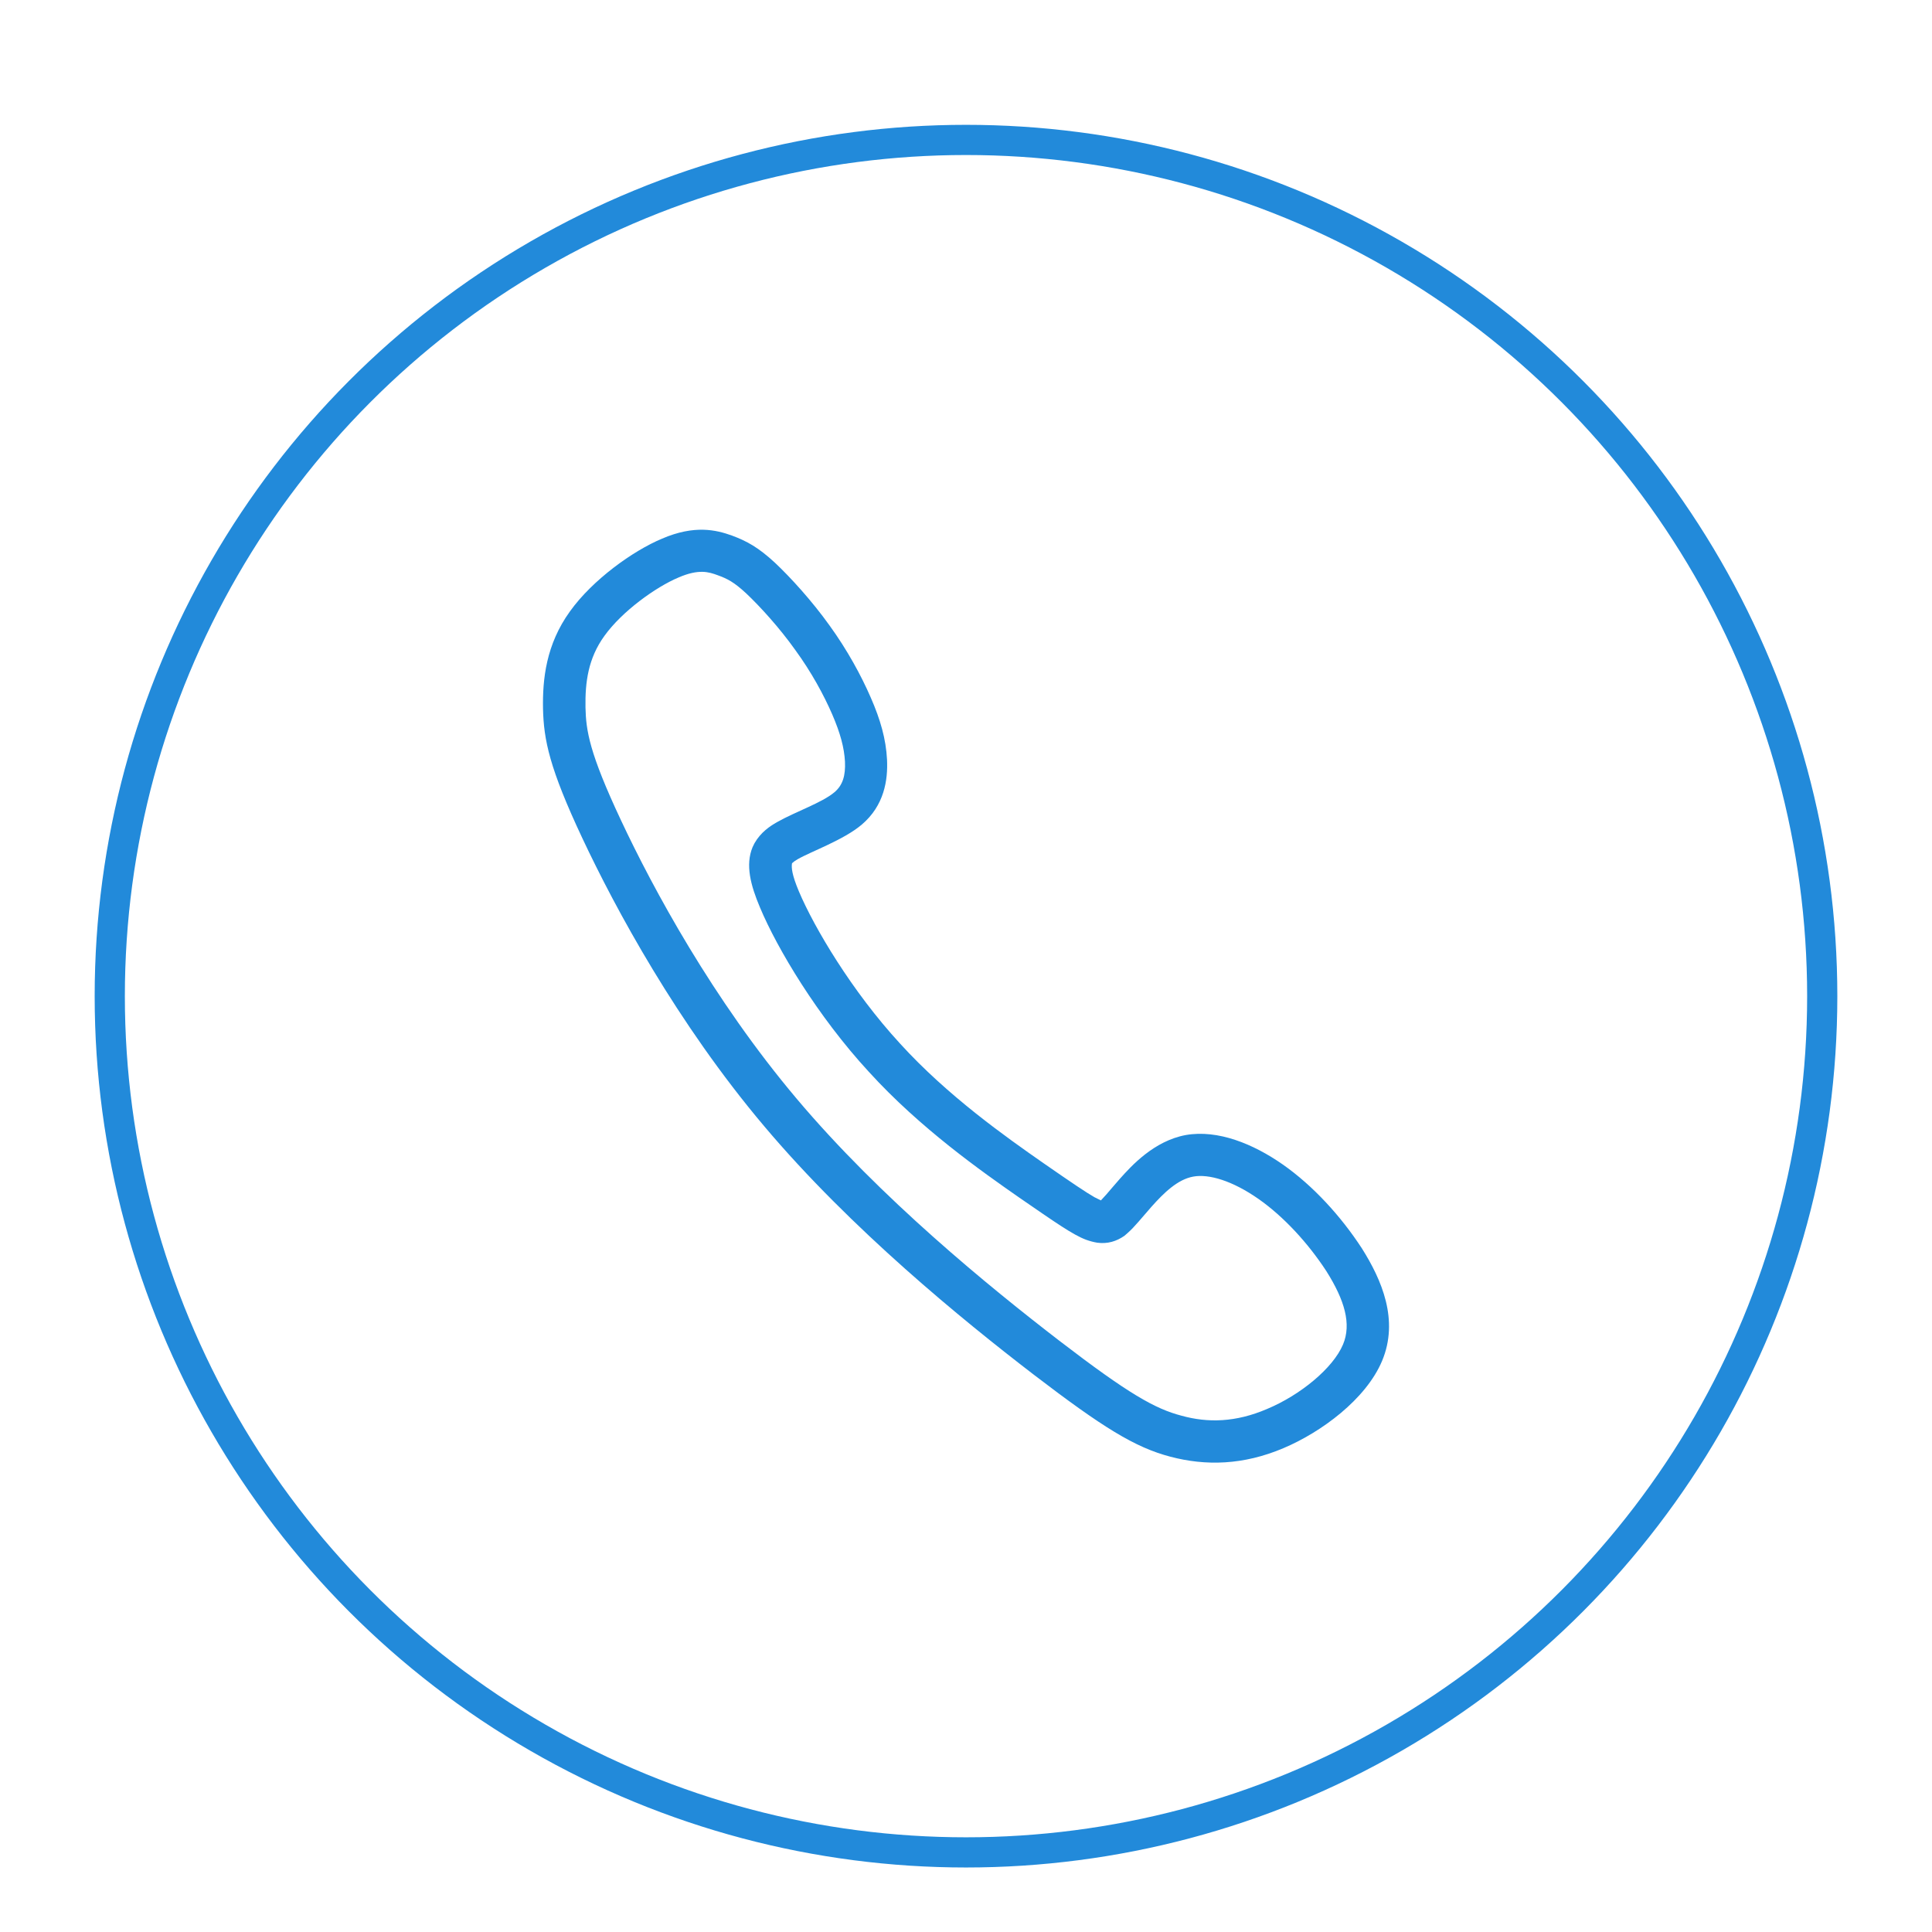
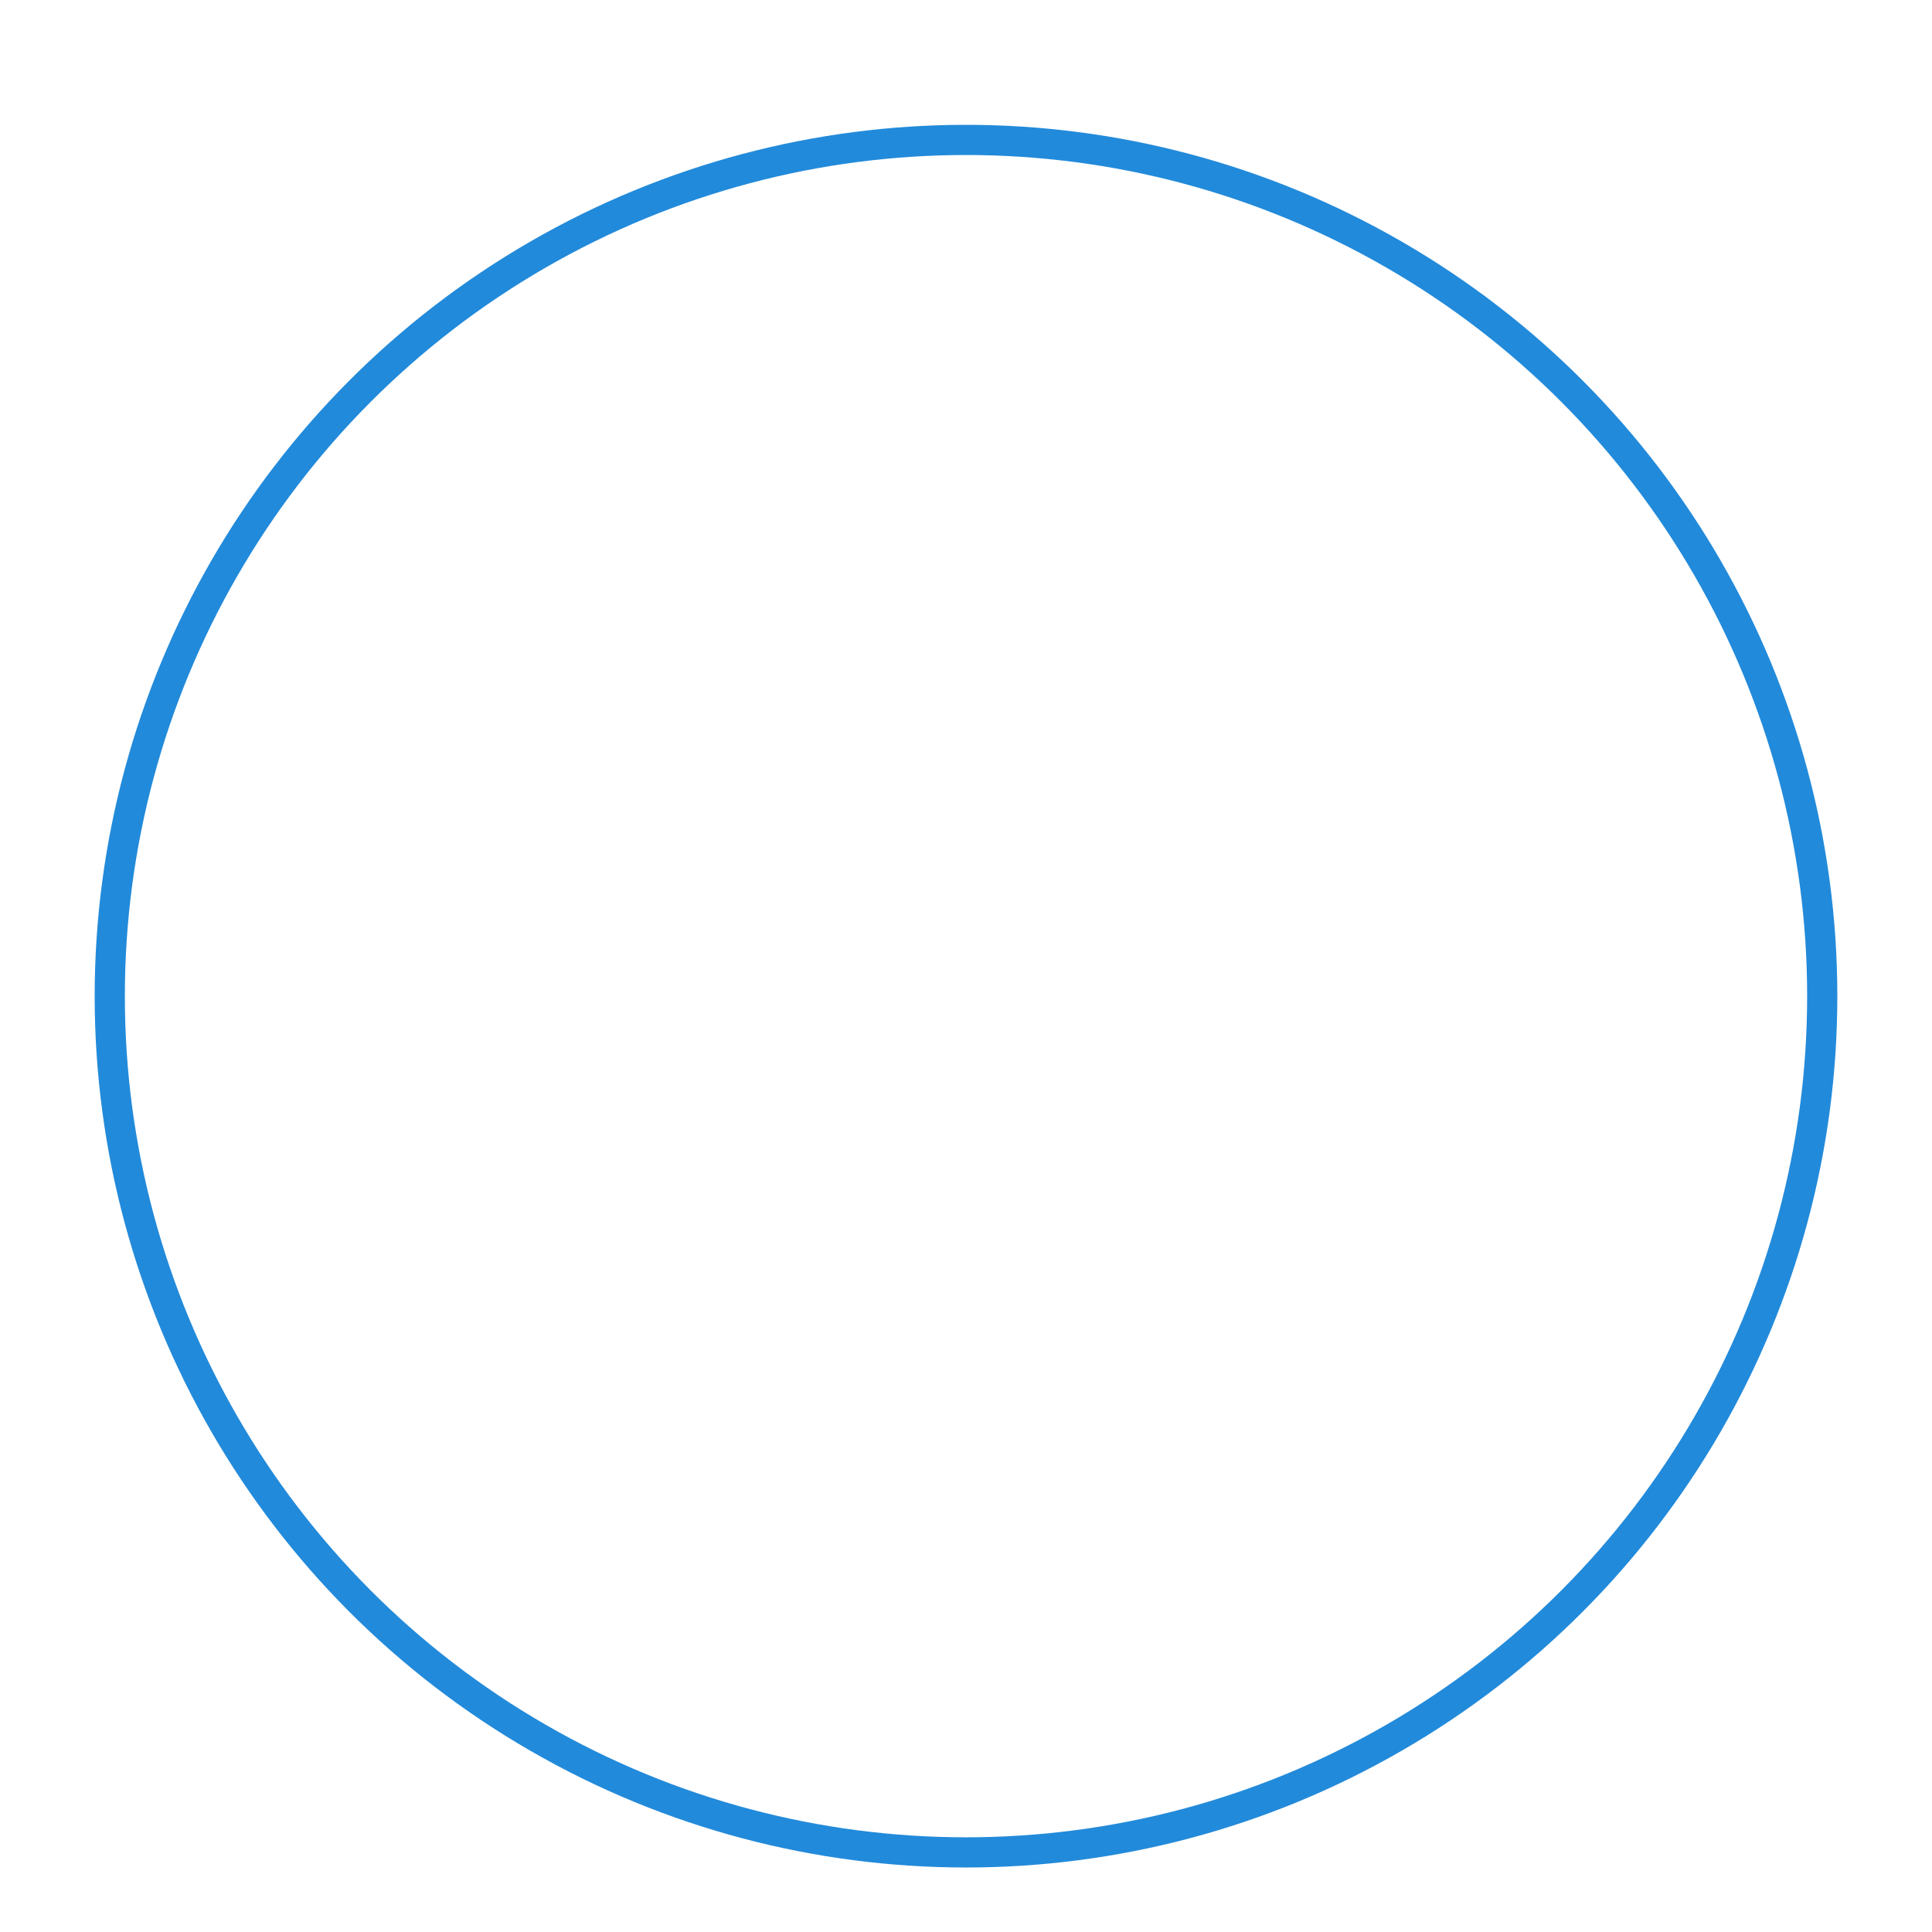
<svg xmlns="http://www.w3.org/2000/svg" version="1.1" id="Layer_1" x="0px" y="0px" width="64px" height="64px" viewBox="0 0 64 64" enable-background="new 0 0 64 64" xml:space="preserve">
  <circle fill="none" stroke="#228ADA" stroke-miterlimit="10" cx="32" cy="32.999" r="28.364" />
-   <path id="path3538" fill="#228ADA" d="M38.77,48.255c-1.174-0.308-2.238-0.966-4.543-2.731c-2.322-1.784-6.032-4.799-8.917-8.223  c-2.885-3.419-4.925-7.208-6.016-9.528c-1.093-2.326-1.283-3.26-1.306-4.301c-0.017-0.972,0.099-2.123,0.896-3.224  c0.746-1.04,2.076-1.998,3.046-2.404c1.077-0.463,1.793-0.291,2.316-0.103c0.5,0.186,0.878,0.394,1.428,0.903  c0.514,0.484,1.224,1.262,1.806,2.076c0.588,0.812,1.051,1.663,1.365,2.388c0.321,0.732,0.504,1.375,0.539,2.056  c0.032,0.676-0.091,1.521-0.84,2.155c-0.604,0.509-1.667,0.883-2.121,1.144c-0.088,0.051-0.139,0.088-0.186,0.133  c-0.025,0.141-0.005,0.381,0.228,0.934c0.507,1.198,1.754,3.305,3.35,5.039c1.579,1.736,3.51,3.096,4.75,3.961  c0.969,0.672,1.429,0.981,1.694,1.131l0.21,0.104l0.182-0.199c0.097-0.112,0.23-0.271,0.447-0.518  c0.375-0.419,1.123-1.253,2.185-1.449c1.062-0.185,2.233,0.293,3.212,0.977c1.006,0.705,1.927,1.716,2.617,2.775  c0.656,1.039,1.242,2.379,0.668,3.738c-0.535,1.264-2.01,2.354-3.264,2.883C41.186,48.537,39.939,48.564,38.77,48.255z   M41.968,46.676c1.103-0.459,2.191-1.352,2.521-2.138c0.285-0.677,0.057-1.466-0.555-2.435c-0.608-0.93-1.412-1.803-2.244-2.386  c-0.863-0.604-1.646-0.835-2.16-0.741c-0.521,0.092-0.979,0.543-1.383,0.996c-0.334,0.379-0.568,0.676-0.783,0.864l-0.115,0.101  c-0.264,0.183-0.555,0.275-0.902,0.229c-0.128-0.021-0.253-0.056-0.367-0.097c-0.438-0.162-1.021-0.575-2.213-1.395  c-1.238-0.863-3.29-2.303-4.983-4.166c-1.705-1.848-3.041-4.092-3.606-5.441c-0.314-0.74-0.492-1.416-0.248-2.004l0.065-0.132  c0.207-0.362,0.506-0.56,0.74-0.694c0.625-0.354,1.492-0.643,1.908-0.994c0.278-0.236,0.368-0.554,0.348-1.014  c-0.026-0.459-0.15-0.934-0.425-1.57c-0.278-0.639-0.69-1.399-1.22-2.125c-0.525-0.74-1.176-1.451-1.625-1.875  c-0.408-0.379-0.628-0.489-0.949-0.605c-0.292-0.108-0.625-0.213-1.29,0.074c-0.766,0.321-1.881,1.129-2.458,1.934  c-0.542,0.747-0.643,1.539-0.629,2.376c0.018,0.761,0.122,1.492,1.175,3.733c1.059,2.257,3.039,5.929,5.818,9.222  c2.782,3.303,6.396,6.244,8.699,8.017c2.313,1.776,3.179,2.258,4.052,2.487C40.012,47.139,40.934,47.119,41.968,46.676z" />
</svg>